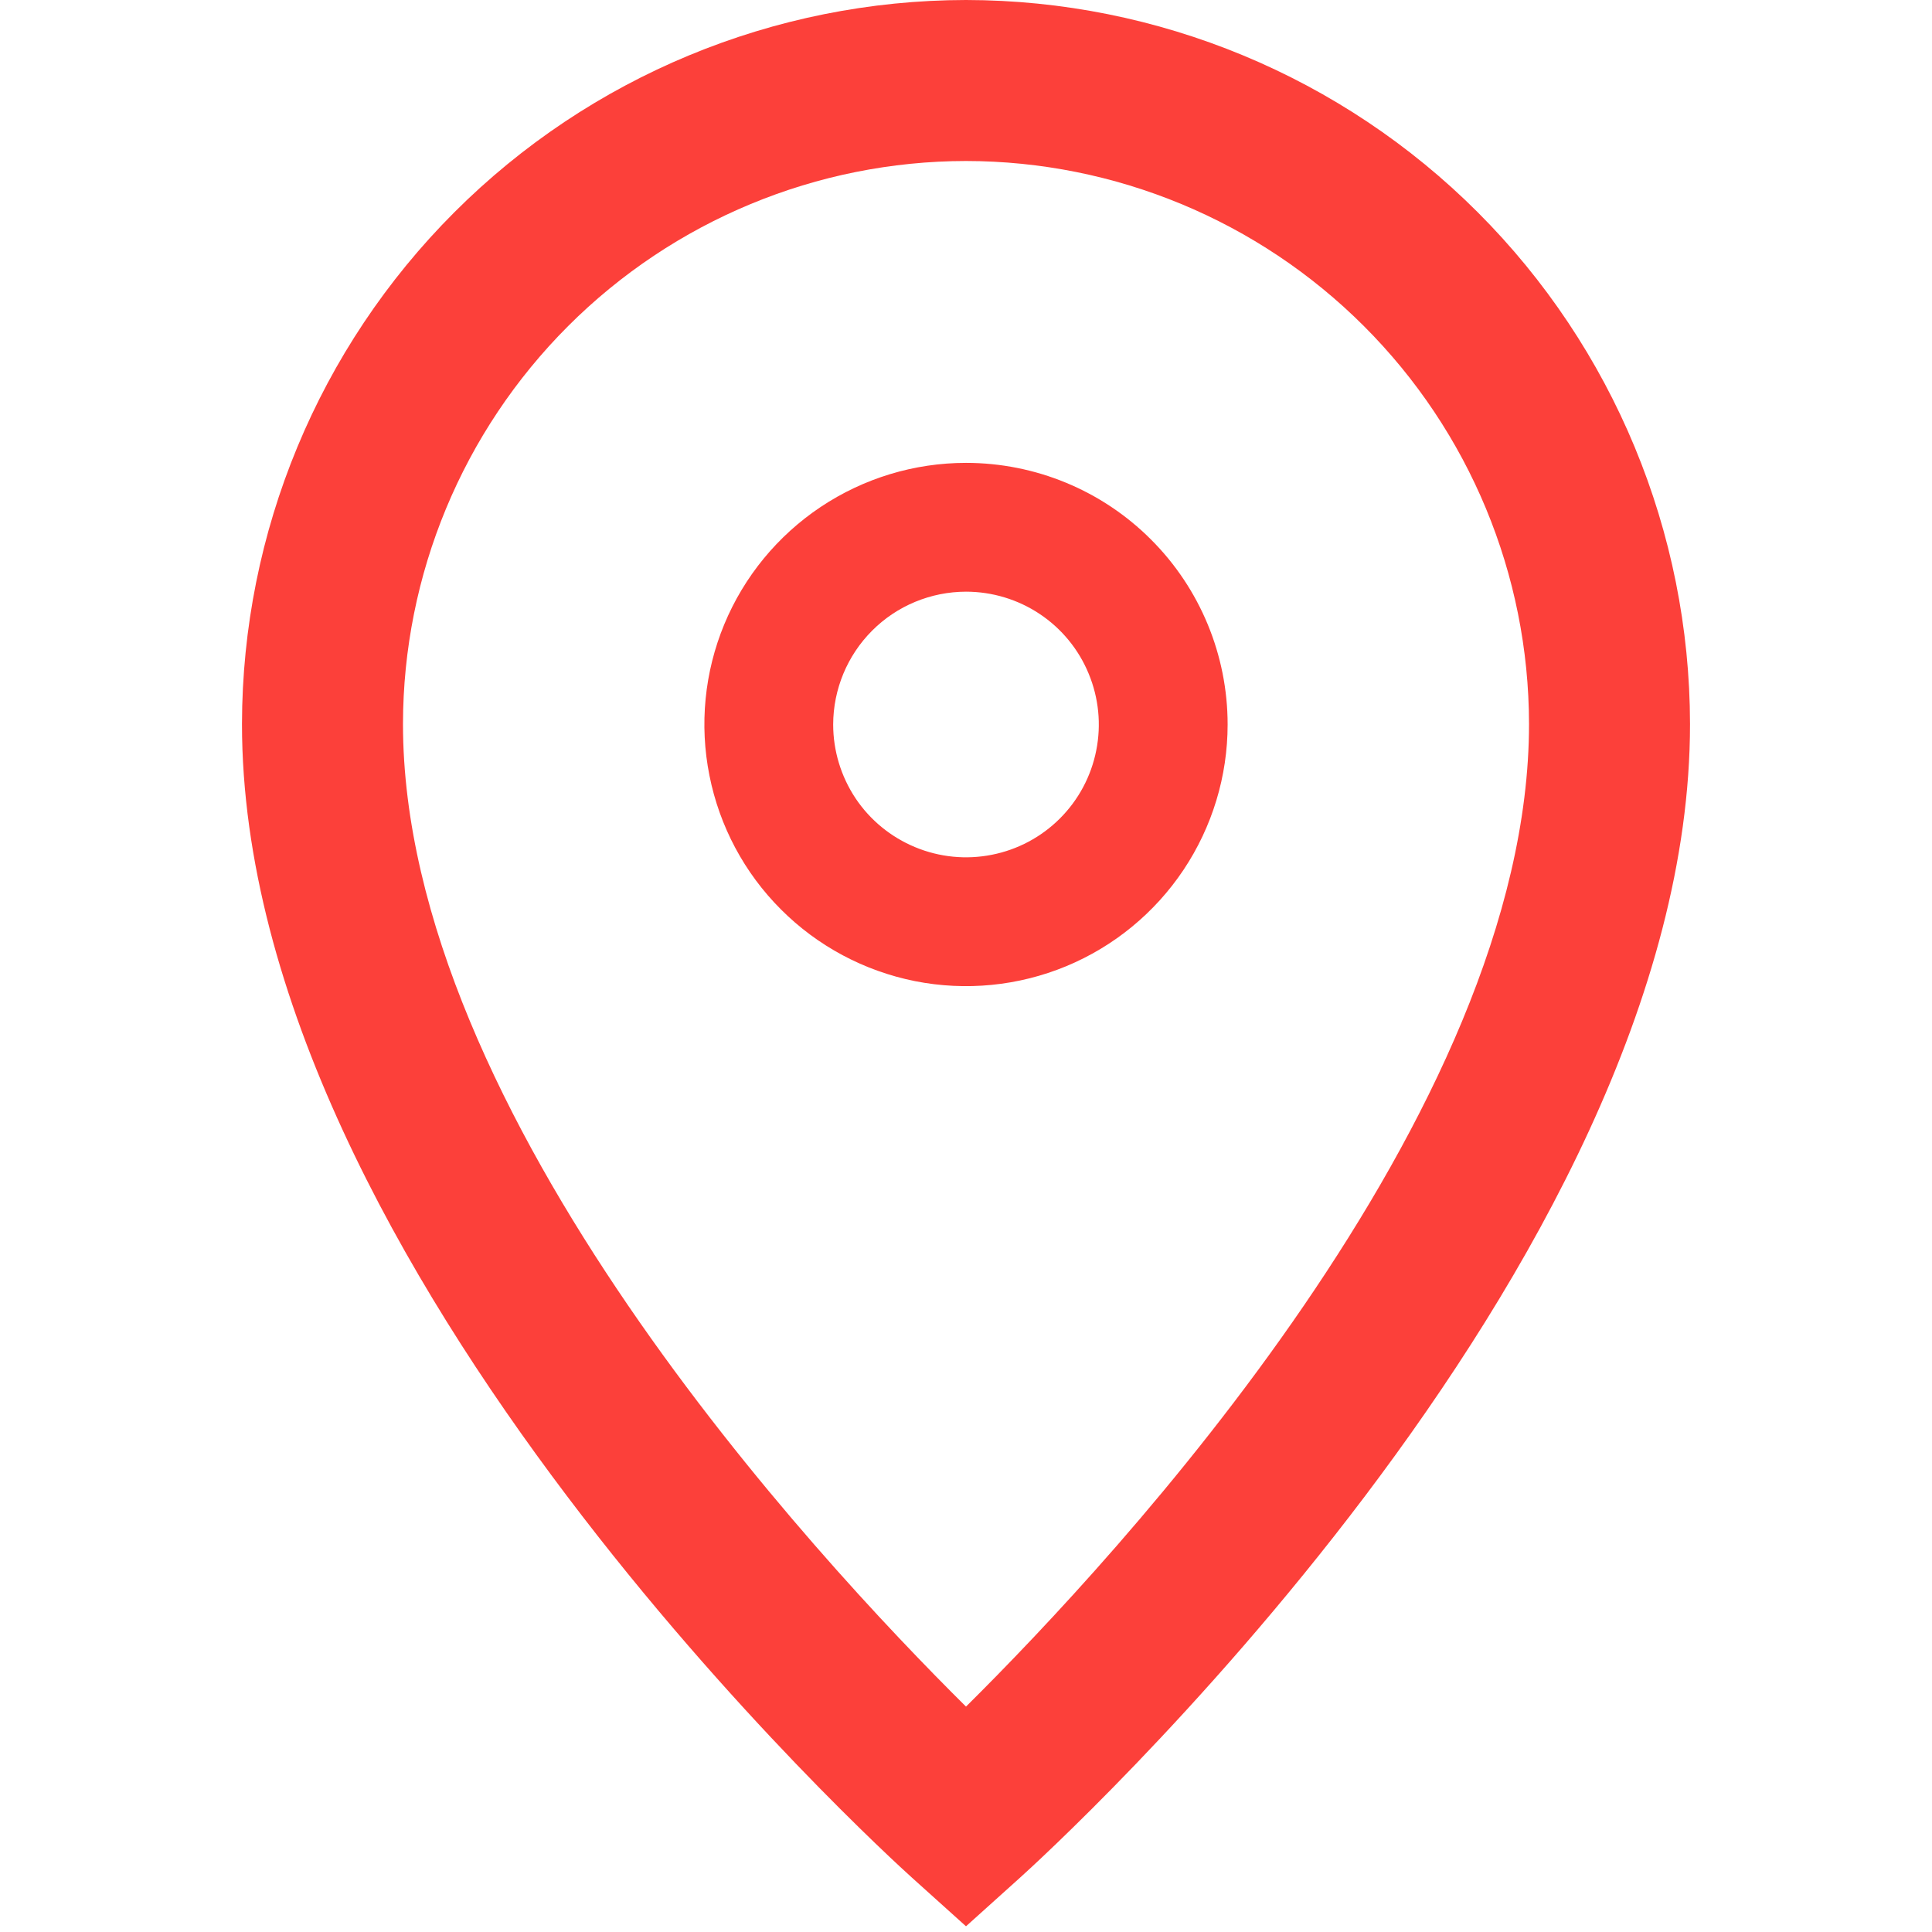
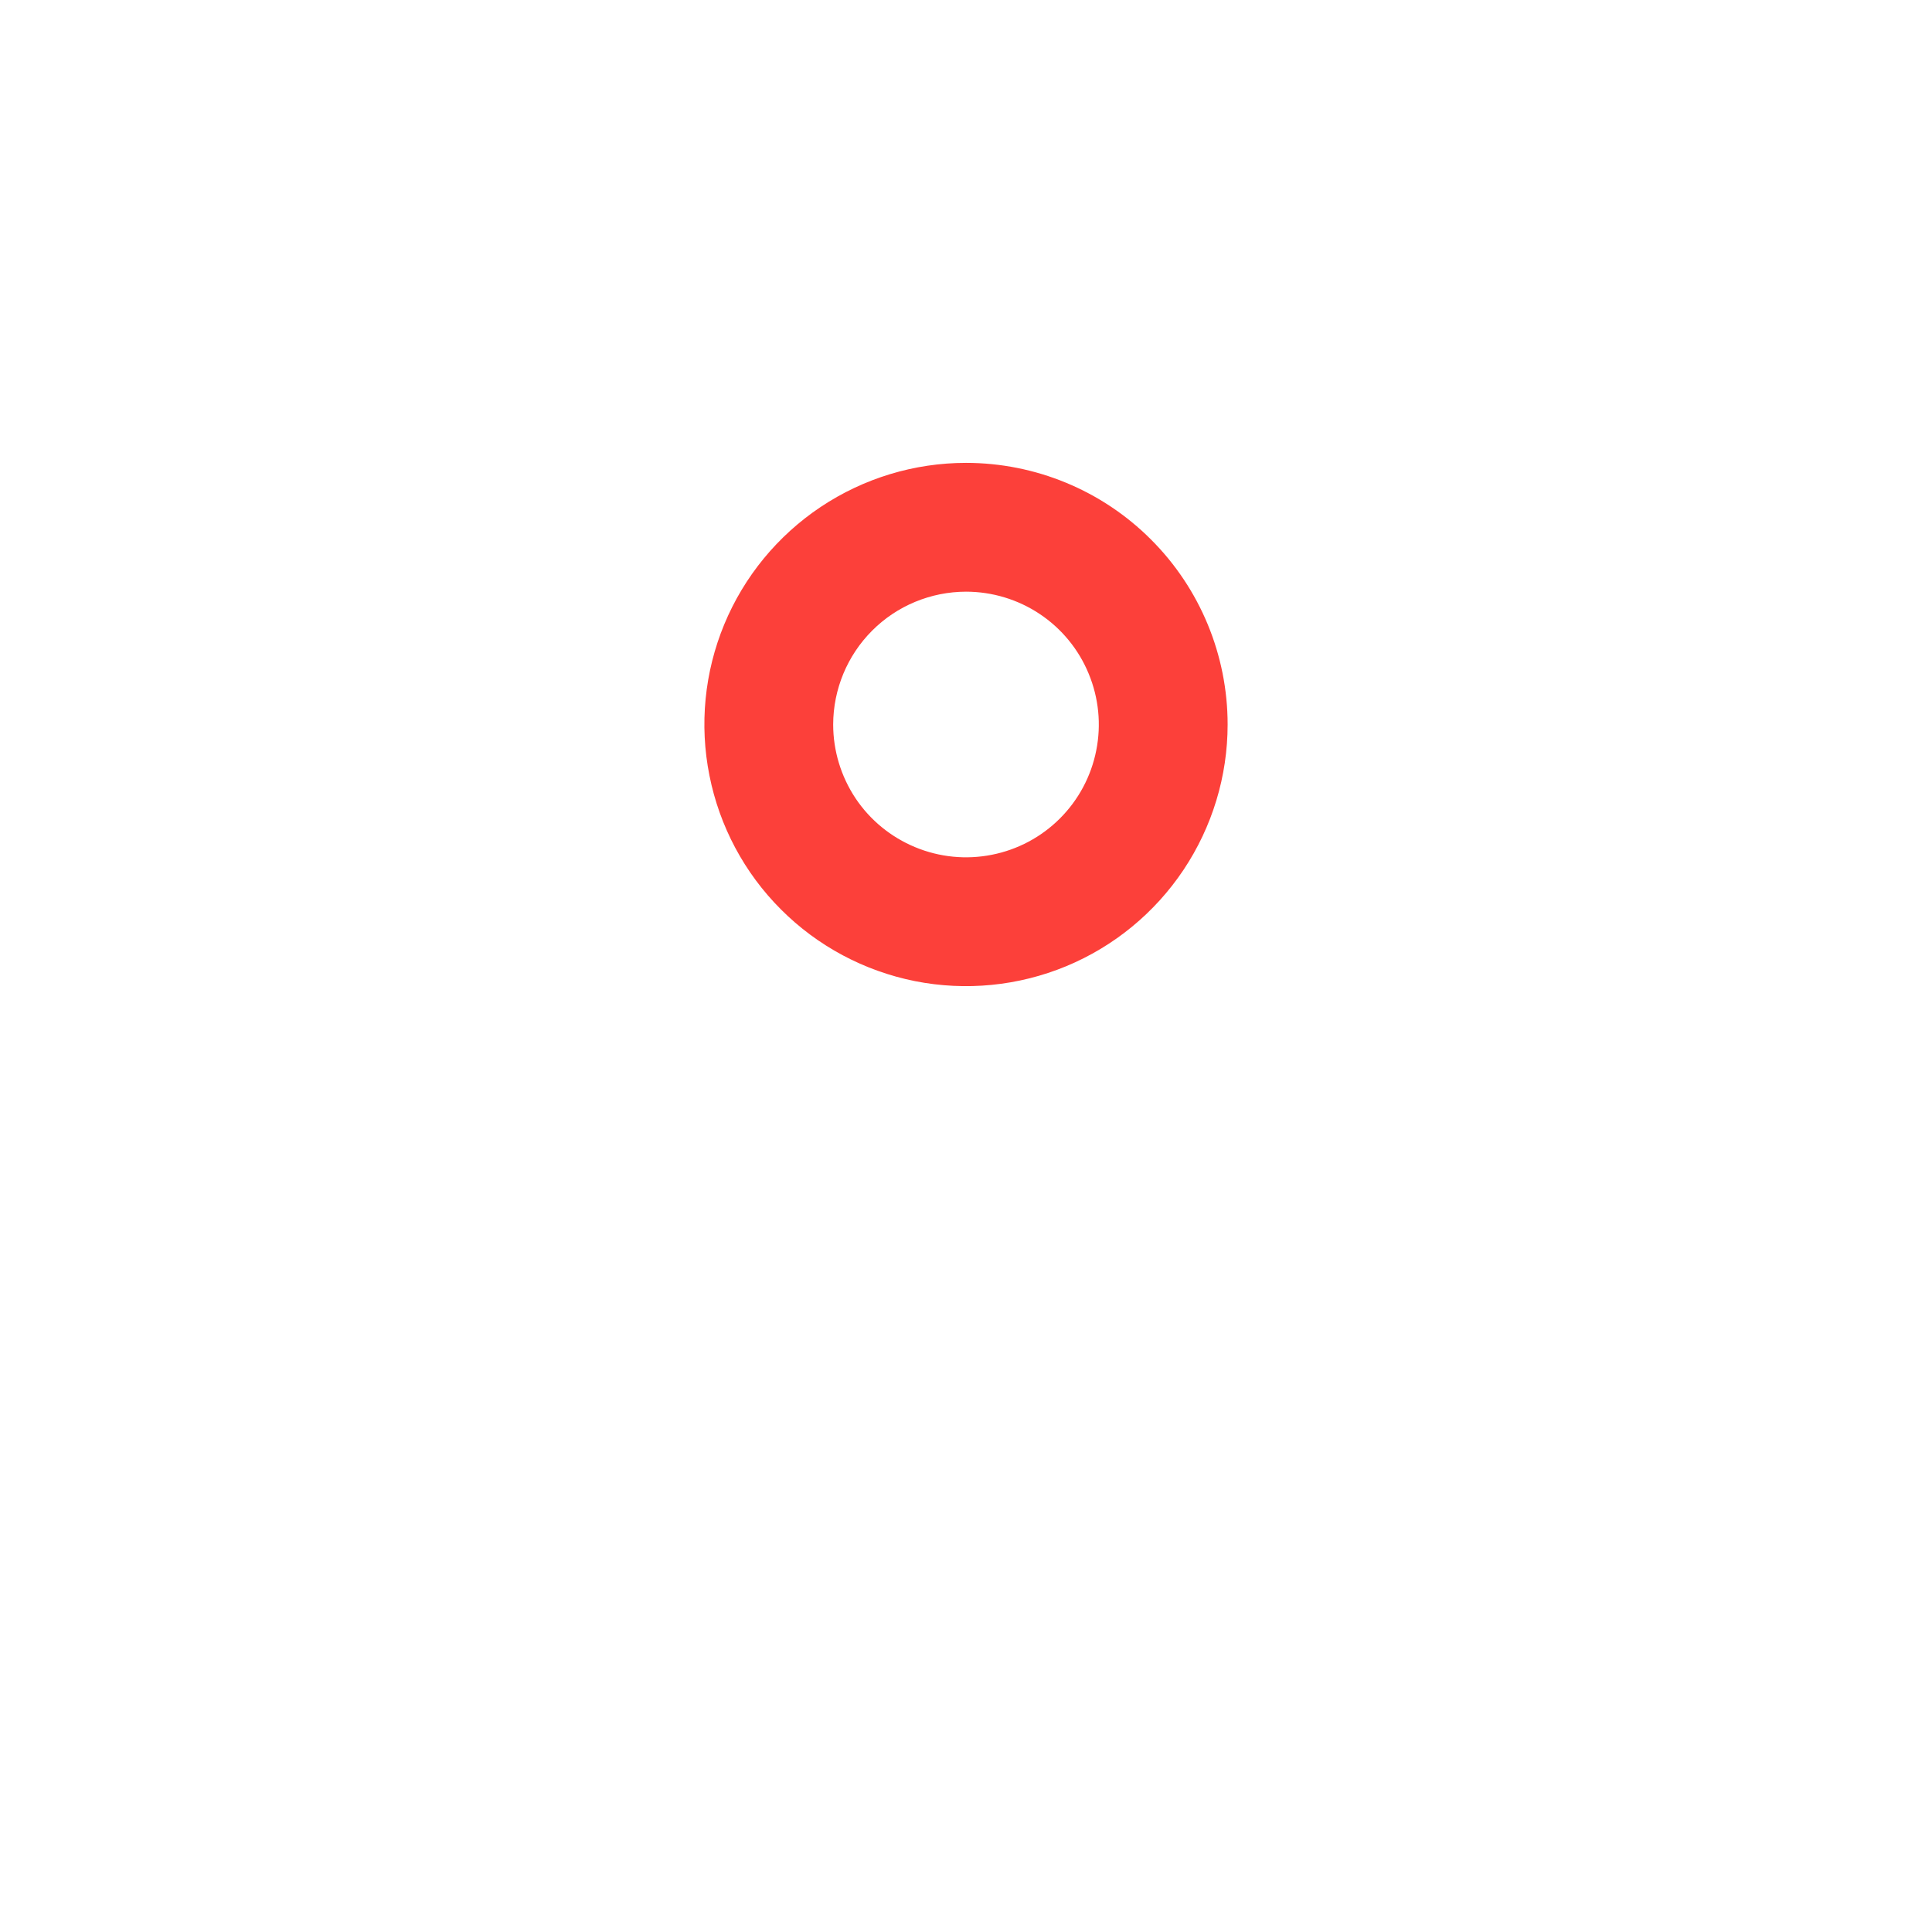
<svg xmlns="http://www.w3.org/2000/svg" width="24" height="24" viewBox="0 0 24 24" fill="none">
-   <path d="M12 2C13.854 2.002 15.632 2.74 16.943 4.051C18.255 5.362 18.992 7.139 18.994 8.994C18.994 13.833 13.867 19.351 12 21.2C10.134 19.351 5.006 13.833 5.006 8.994C5.008 7.139 5.746 5.362 7.057 4.051C8.368 2.74 10.146 2.002 12 2ZM12 0C9.616 0.003 7.33 0.951 5.644 2.637C3.958 4.323 3.009 6.609 3.006 8.994C3.006 15.756 10.991 23.021 11.331 23.327L12 23.929L12.669 23.327C13.009 23.021 20.994 15.757 20.994 8.994C20.991 6.609 20.043 4.323 18.357 2.637C16.671 0.951 14.385 0.003 12 0Z" fill="#FC403A" />
  <path d="M12 7.35C12.326 7.35 12.646 7.447 12.917 7.628C13.188 7.809 13.4 8.067 13.524 8.369C13.649 8.67 13.682 9.002 13.618 9.322C13.555 9.642 13.398 9.936 13.167 10.167C12.936 10.398 12.642 10.555 12.322 10.618C12.002 10.682 11.67 10.649 11.369 10.524C11.067 10.399 10.809 10.188 10.628 9.917C10.447 9.645 10.35 9.326 10.35 9C10.351 8.563 10.525 8.143 10.834 7.834C11.143 7.524 11.563 7.351 12 7.35ZM12 5.75C11.357 5.75 10.729 5.941 10.194 6.298C9.66 6.655 9.243 7.162 8.997 7.756C8.751 8.35 8.687 9.004 8.813 9.634C8.938 10.264 9.247 10.844 9.702 11.298C10.156 11.753 10.736 12.062 11.366 12.188C11.996 12.313 12.65 12.249 13.244 12.003C13.838 11.757 14.345 11.34 14.702 10.806C15.059 10.271 15.25 9.643 15.25 9C15.25 8.138 14.908 7.311 14.298 6.702C13.689 6.092 12.862 5.75 12 5.75Z" fill="#FC403A" />
</svg>